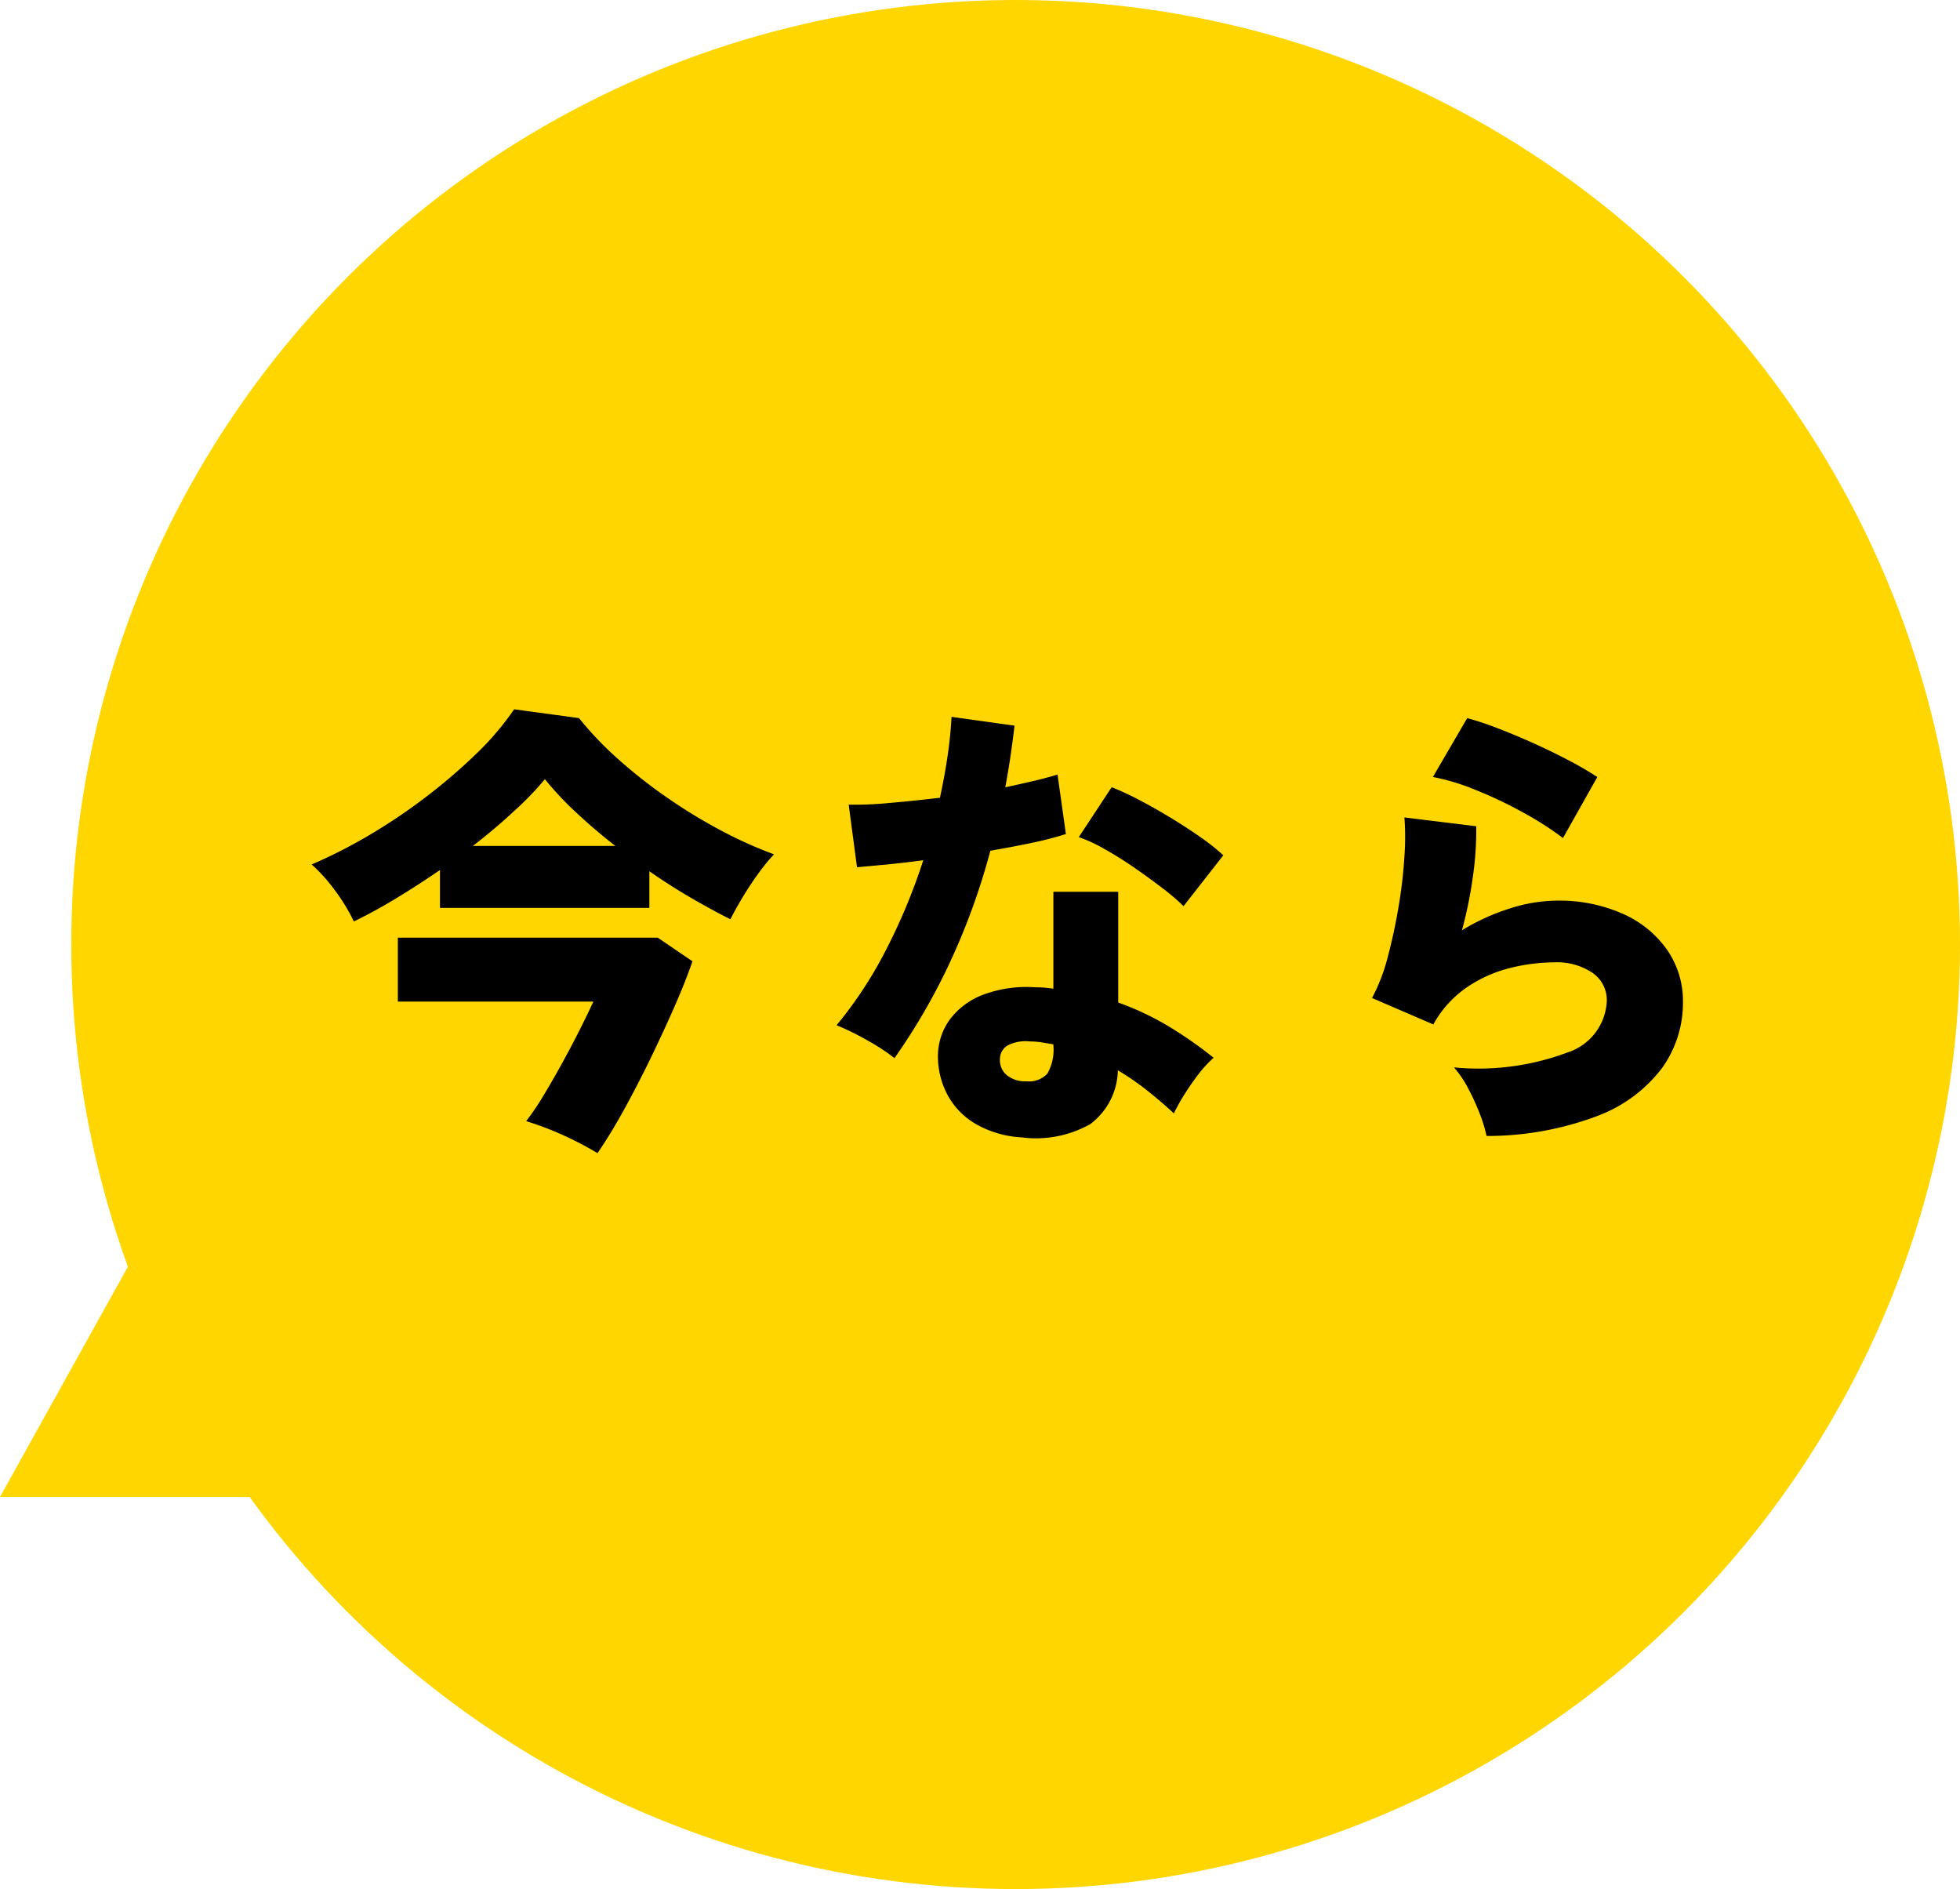
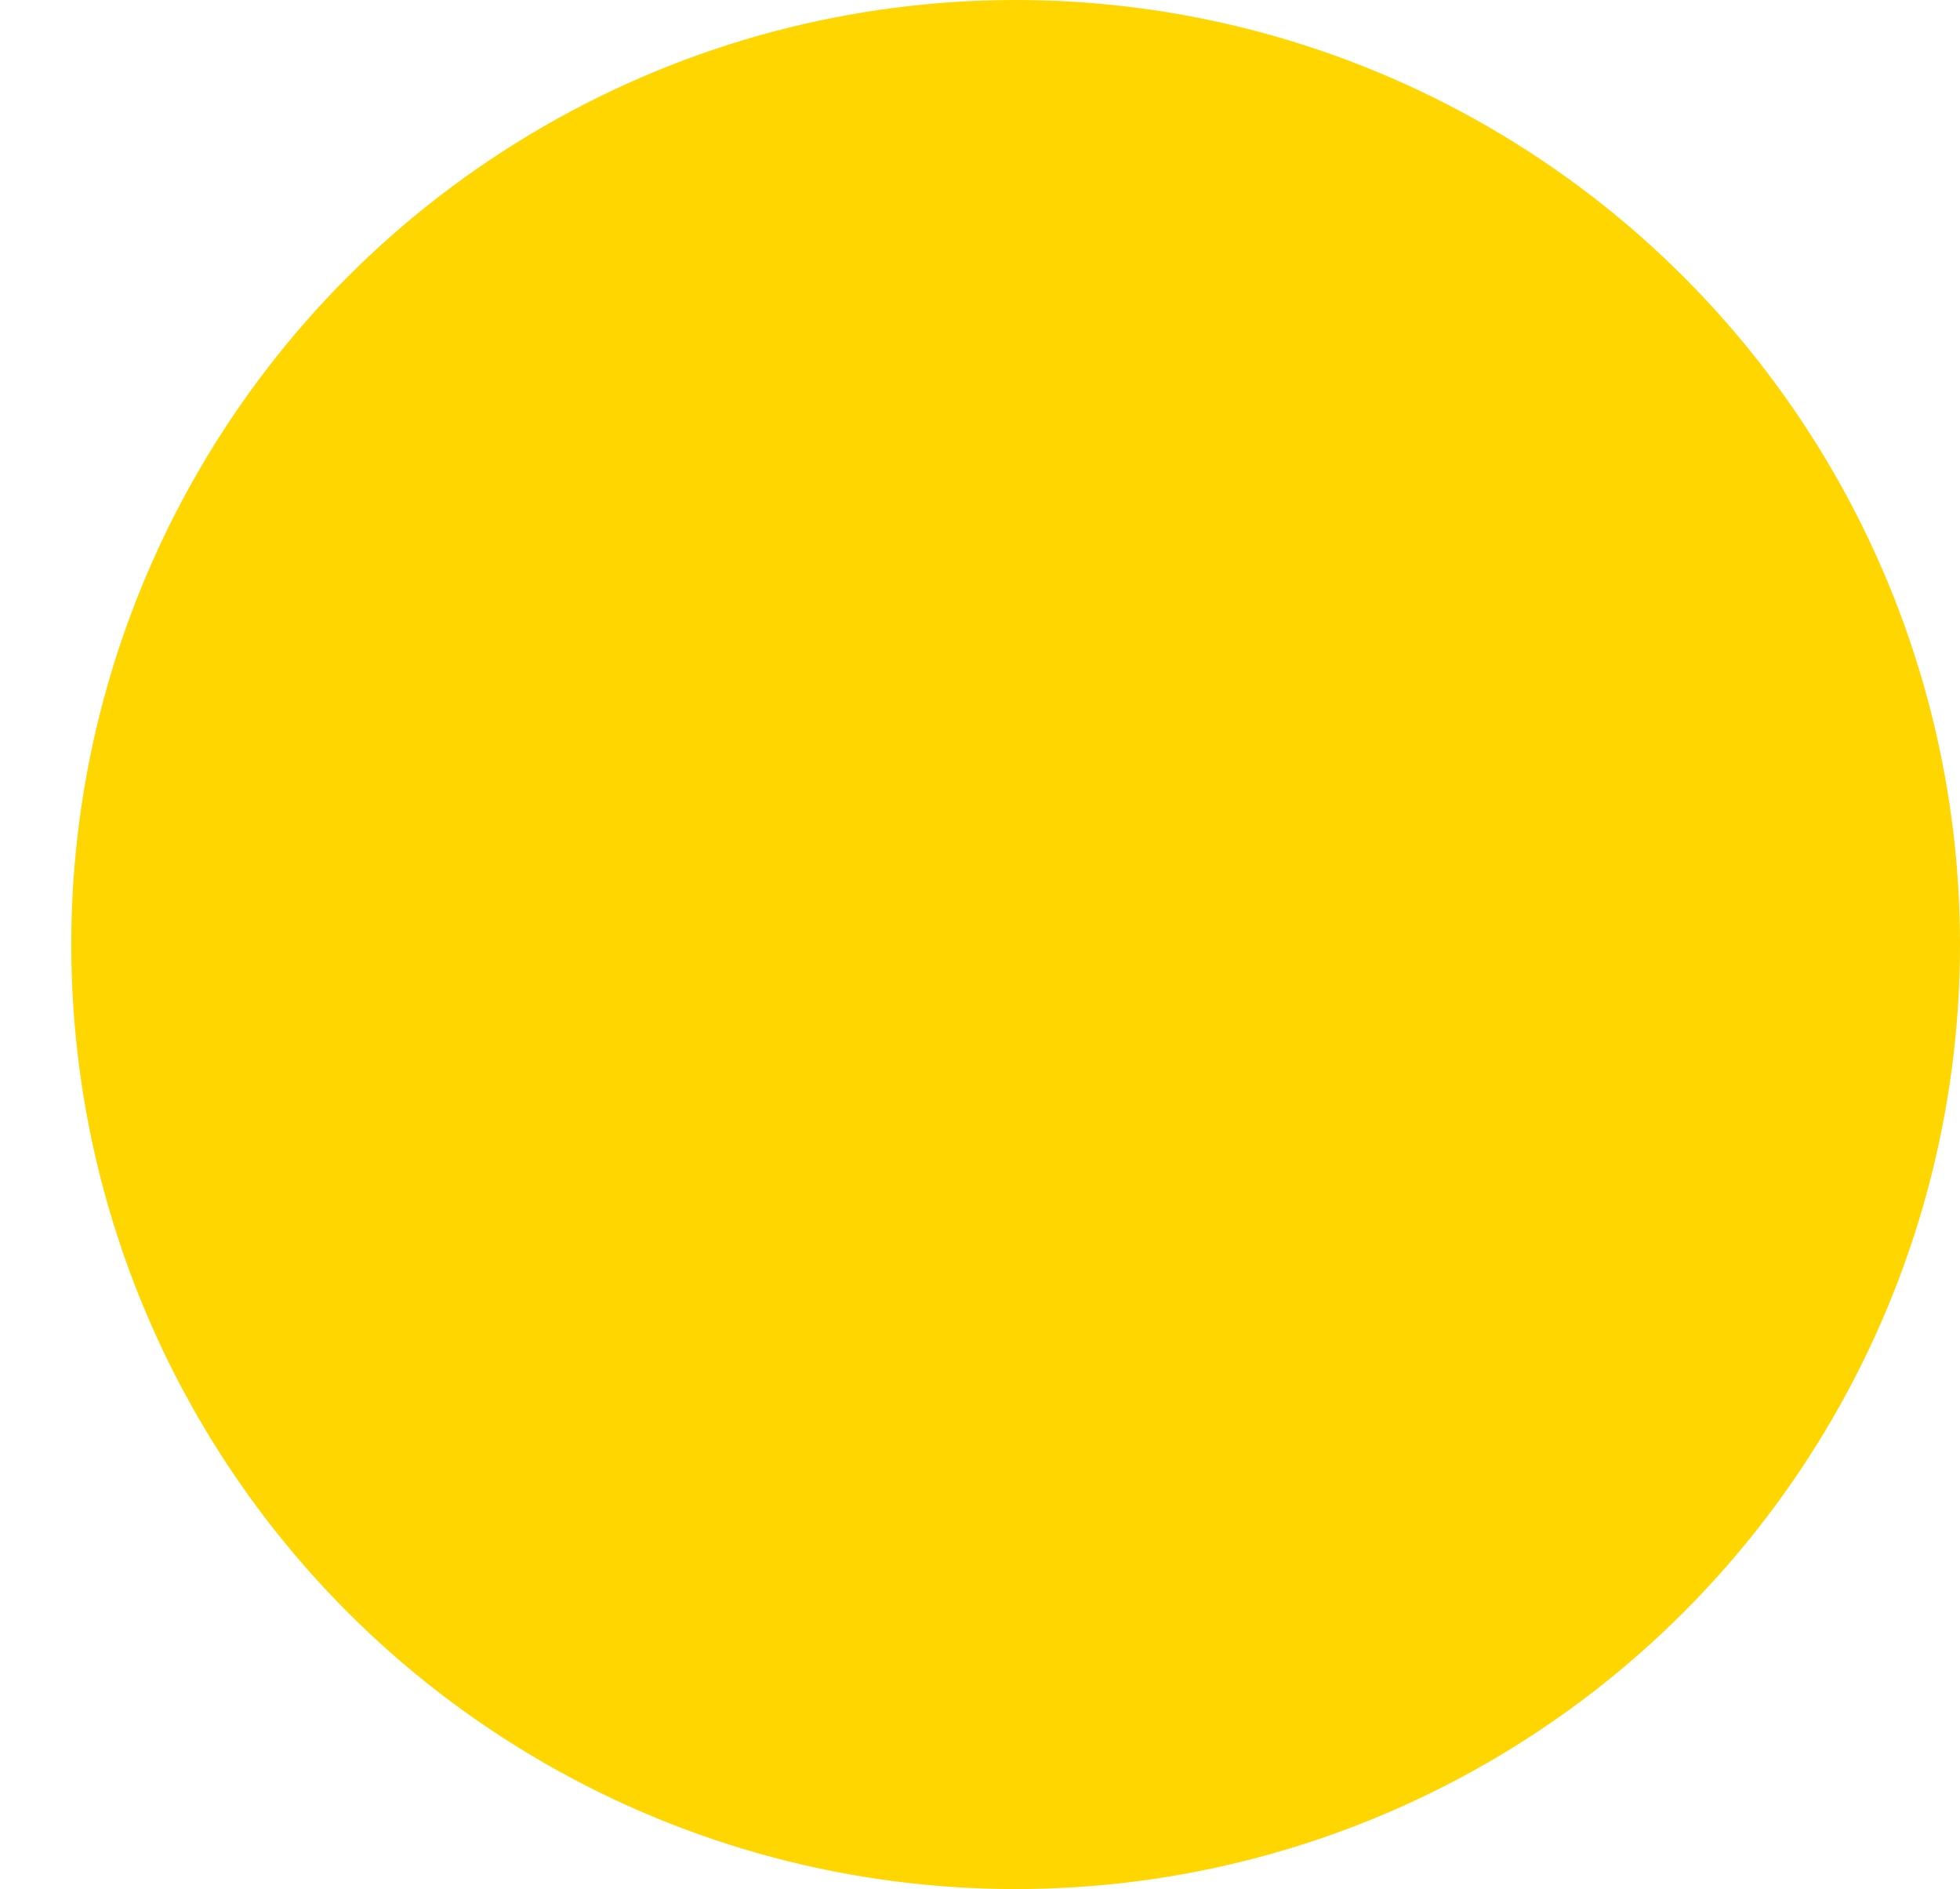
<svg xmlns="http://www.w3.org/2000/svg" width="55" height="53" viewBox="0 0 55 53">
  <g id="グループ_29516" data-name="グループ 29516" transform="translate(-512 -552)">
    <g id="グループ_29515" data-name="グループ 29515">
      <circle id="楕円形_28" data-name="楕円形 28" cx="26.5" cy="26.5" r="26.5" transform="translate(514 552)" fill="#ffd600" />
-       <path id="多角形_3" data-name="多角形 3" d="M5,0l5,9H0Z" transform="translate(512 585)" fill="#ffd600" />
    </g>
-     <path id="パス_11447" data-name="パス 11447" d="M-19.071-5.148a5.14,5.14,0,0,0-.526-.865,4.685,4.685,0,0,0-.657-.734A14.18,14.18,0,0,0-18.6-7.592,15.953,15.953,0,0,0-17-8.677a15.674,15.674,0,0,0,1.4-1.209A7.921,7.921,0,0,0-14.573-11.1l1.82.247a9.5,9.5,0,0,0,1.092,1.144,13.96,13.96,0,0,0,1.378,1.085A14.89,14.89,0,0,0-8.768-7.7a11.855,11.855,0,0,0,1.488.669,5.474,5.474,0,0,0-.455.559q-.234.325-.436.663t-.332.6q-.52-.26-1.105-.6t-1.17-.747v1.027h-5.876V-6.591q-.624.429-1.248.806T-19.071-5.148Zm6.838,6.5a9.709,9.709,0,0,0-.988-.514A8.794,8.794,0,0,0-14.235.455a7.491,7.491,0,0,0,.5-.741q.266-.442.533-.929t.488-.929q.221-.442.364-.754h-5.486V-4.693h7.293l.975.663q-.208.6-.52,1.307t-.669,1.443q-.358.734-.734,1.417T-12.233,1.352Zm-3.5-8.619h4q-.6-.468-1.111-.949a8.682,8.682,0,0,1-.865-.923,8.64,8.64,0,0,1-.871.9Q-15.106-7.748-15.73-7.267ZM-.338.91A2.9,2.9,0,0,1-1.586.553,2.092,2.092,0,0,1-2.4-.26a2.3,2.3,0,0,1-.28-1.131,1.742,1.742,0,0,1,.344-1.02A2.085,2.085,0,0,1-1.391-3.1,3.479,3.479,0,0,1,.052-3.3a3.246,3.246,0,0,1,.507.039V-5.98h1.82v3.107a7.918,7.918,0,0,1,1.384.65,11.561,11.561,0,0,1,1.293.9,3.209,3.209,0,0,0-.41.442,6.761,6.761,0,0,0-.4.572,5.272,5.272,0,0,0-.306.546q-.364-.338-.76-.65a7.535,7.535,0,0,0-.812-.559A1.929,1.929,0,0,1,1.593.539,3.109,3.109,0,0,1-.338.91ZM-3.9-1.313A5.633,5.633,0,0,0-4.641-1.8a7.523,7.523,0,0,0-.884-.436,11.606,11.606,0,0,0,1.4-2.138,16.654,16.654,0,0,0,1.033-2.49q-.6.078-1.079.124l-.78.071-.234-1.755a10.005,10.005,0,0,0,1.111-.045q.682-.059,1.45-.149.13-.6.214-1.17t.111-1.1l1.768.247q-.052.442-.117.878t-.143.851Q-.377-9-.006-9.087t.682-.182L.91-7.6a9.7,9.7,0,0,1-.956.247q-.552.117-1.163.221A18.911,18.911,0,0,1-2.333-4.023,17.422,17.422,0,0,1-3.9-1.313ZM4.212-5.577a6.185,6.185,0,0,0-.578-.494q-.371-.286-.793-.578T2-7.176a4.318,4.318,0,0,0-.728-.338l.923-1.4a7.59,7.59,0,0,1,.773.358q.436.228.884.5t.838.546a5.629,5.629,0,0,1,.637.507ZM-.195-.663A.7.7,0,0,0,.39-.878a1.357,1.357,0,0,0,.169-.8V-1.7L.228-1.755A2.1,2.1,0,0,0-.1-1.781a1.1,1.1,0,0,0-.6.1.435.435,0,0,0-.24.383A.55.55,0,0,0-.76-.845.814.814,0,0,0-.195-.663ZM12.714.871a3.955,3.955,0,0,0-.188-.618A6.52,6.52,0,0,0,12.2-.462a2.982,2.982,0,0,0-.4-.591,7.128,7.128,0,0,0,3.178-.416,1.591,1.591,0,0,0,1.111-1.456.928.928,0,0,0-.4-.78A1.794,1.794,0,0,0,14.6-4a5.167,5.167,0,0,0-1.215.156,3.761,3.761,0,0,0-1.215.539,3.043,3.043,0,0,0-.949,1.047L9.5-3a5.066,5.066,0,0,0,.442-1.151q.182-.682.306-1.423a13.319,13.319,0,0,0,.162-1.4,7.566,7.566,0,0,0,0-1.092l2.015.247a9.032,9.032,0,0,1-.091,1.391A12.035,12.035,0,0,1,12.025-4.9a6.038,6.038,0,0,1,1.359-.617,4.407,4.407,0,0,1,1.293-.215,4.4,4.4,0,0,1,1.865.371,2.988,2.988,0,0,1,1.242,1.014,2.522,2.522,0,0,1,.442,1.463,3.137,3.137,0,0,1-.585,1.846A4.051,4.051,0,0,1,15.834.306,8.747,8.747,0,0,1,12.714.871Zm2.145-8.359A8.877,8.877,0,0,0,13.748-8.2a11.789,11.789,0,0,0-1.339-.637,6.182,6.182,0,0,0-1.2-.364l.962-1.651a8.244,8.244,0,0,1,.845.28q.494.188,1.027.429t1,.488a9.017,9.017,0,0,1,.78.455Z" transform="translate(541 583)" />
  </g>
</svg>